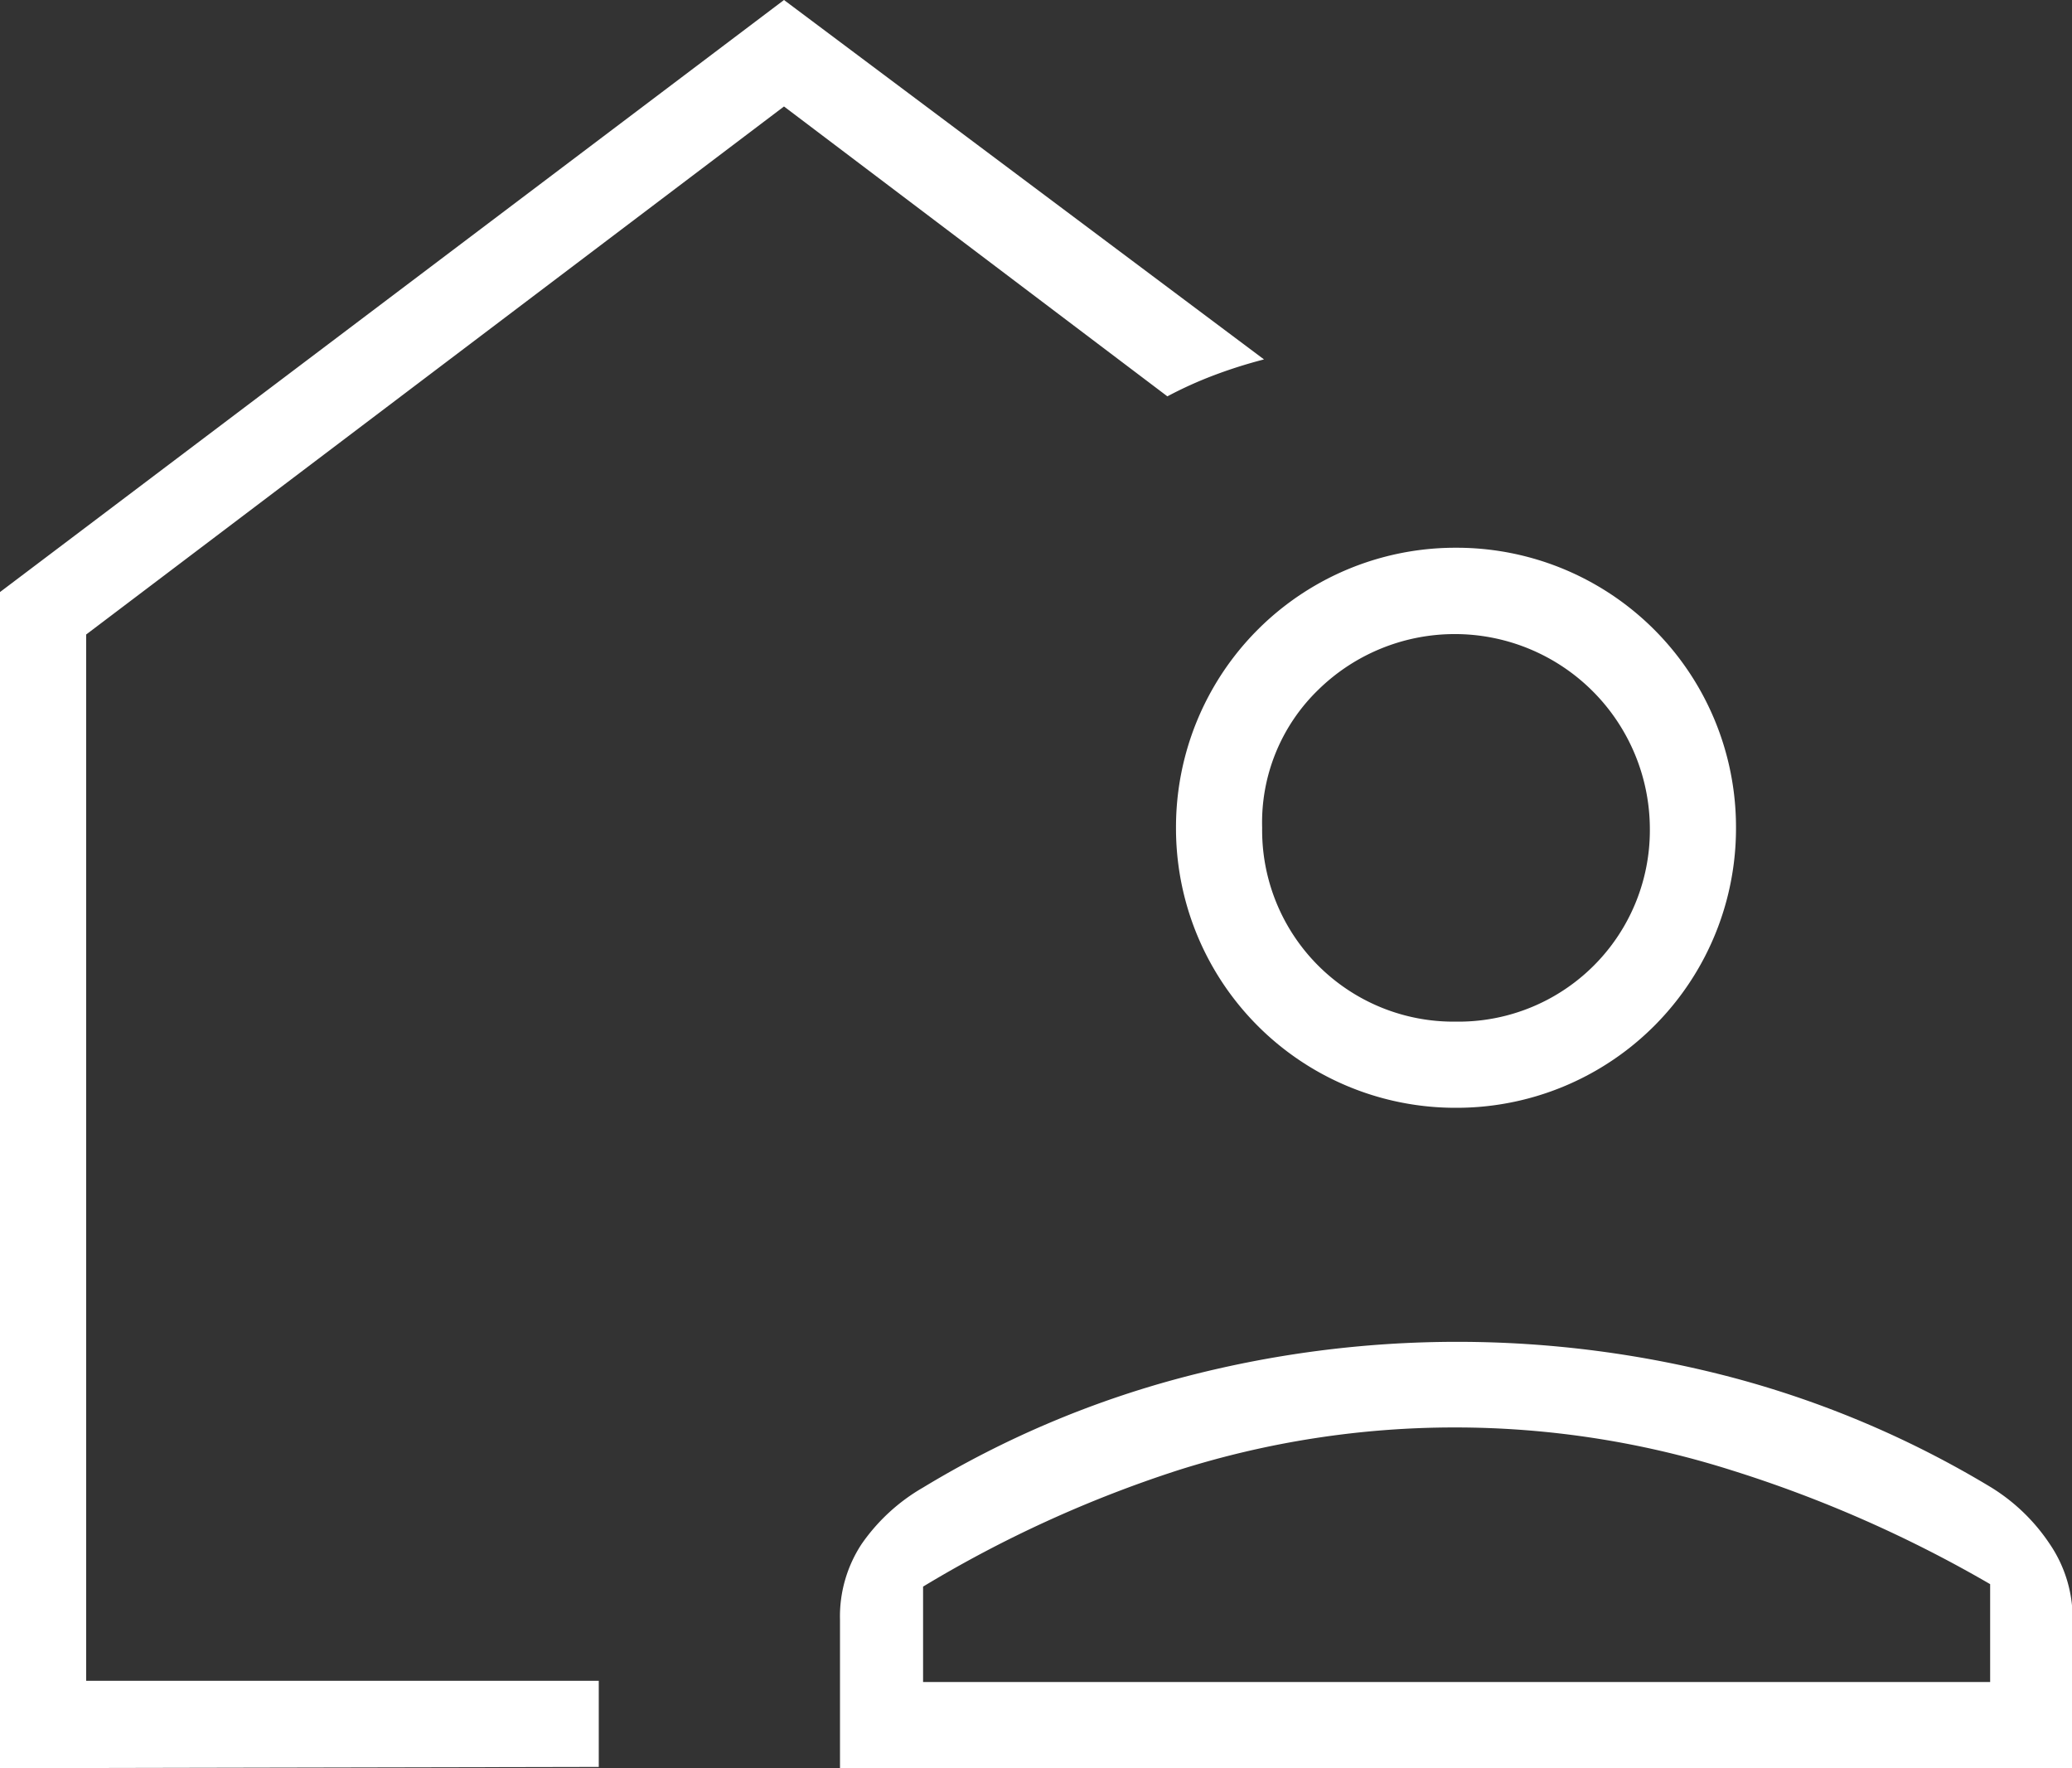
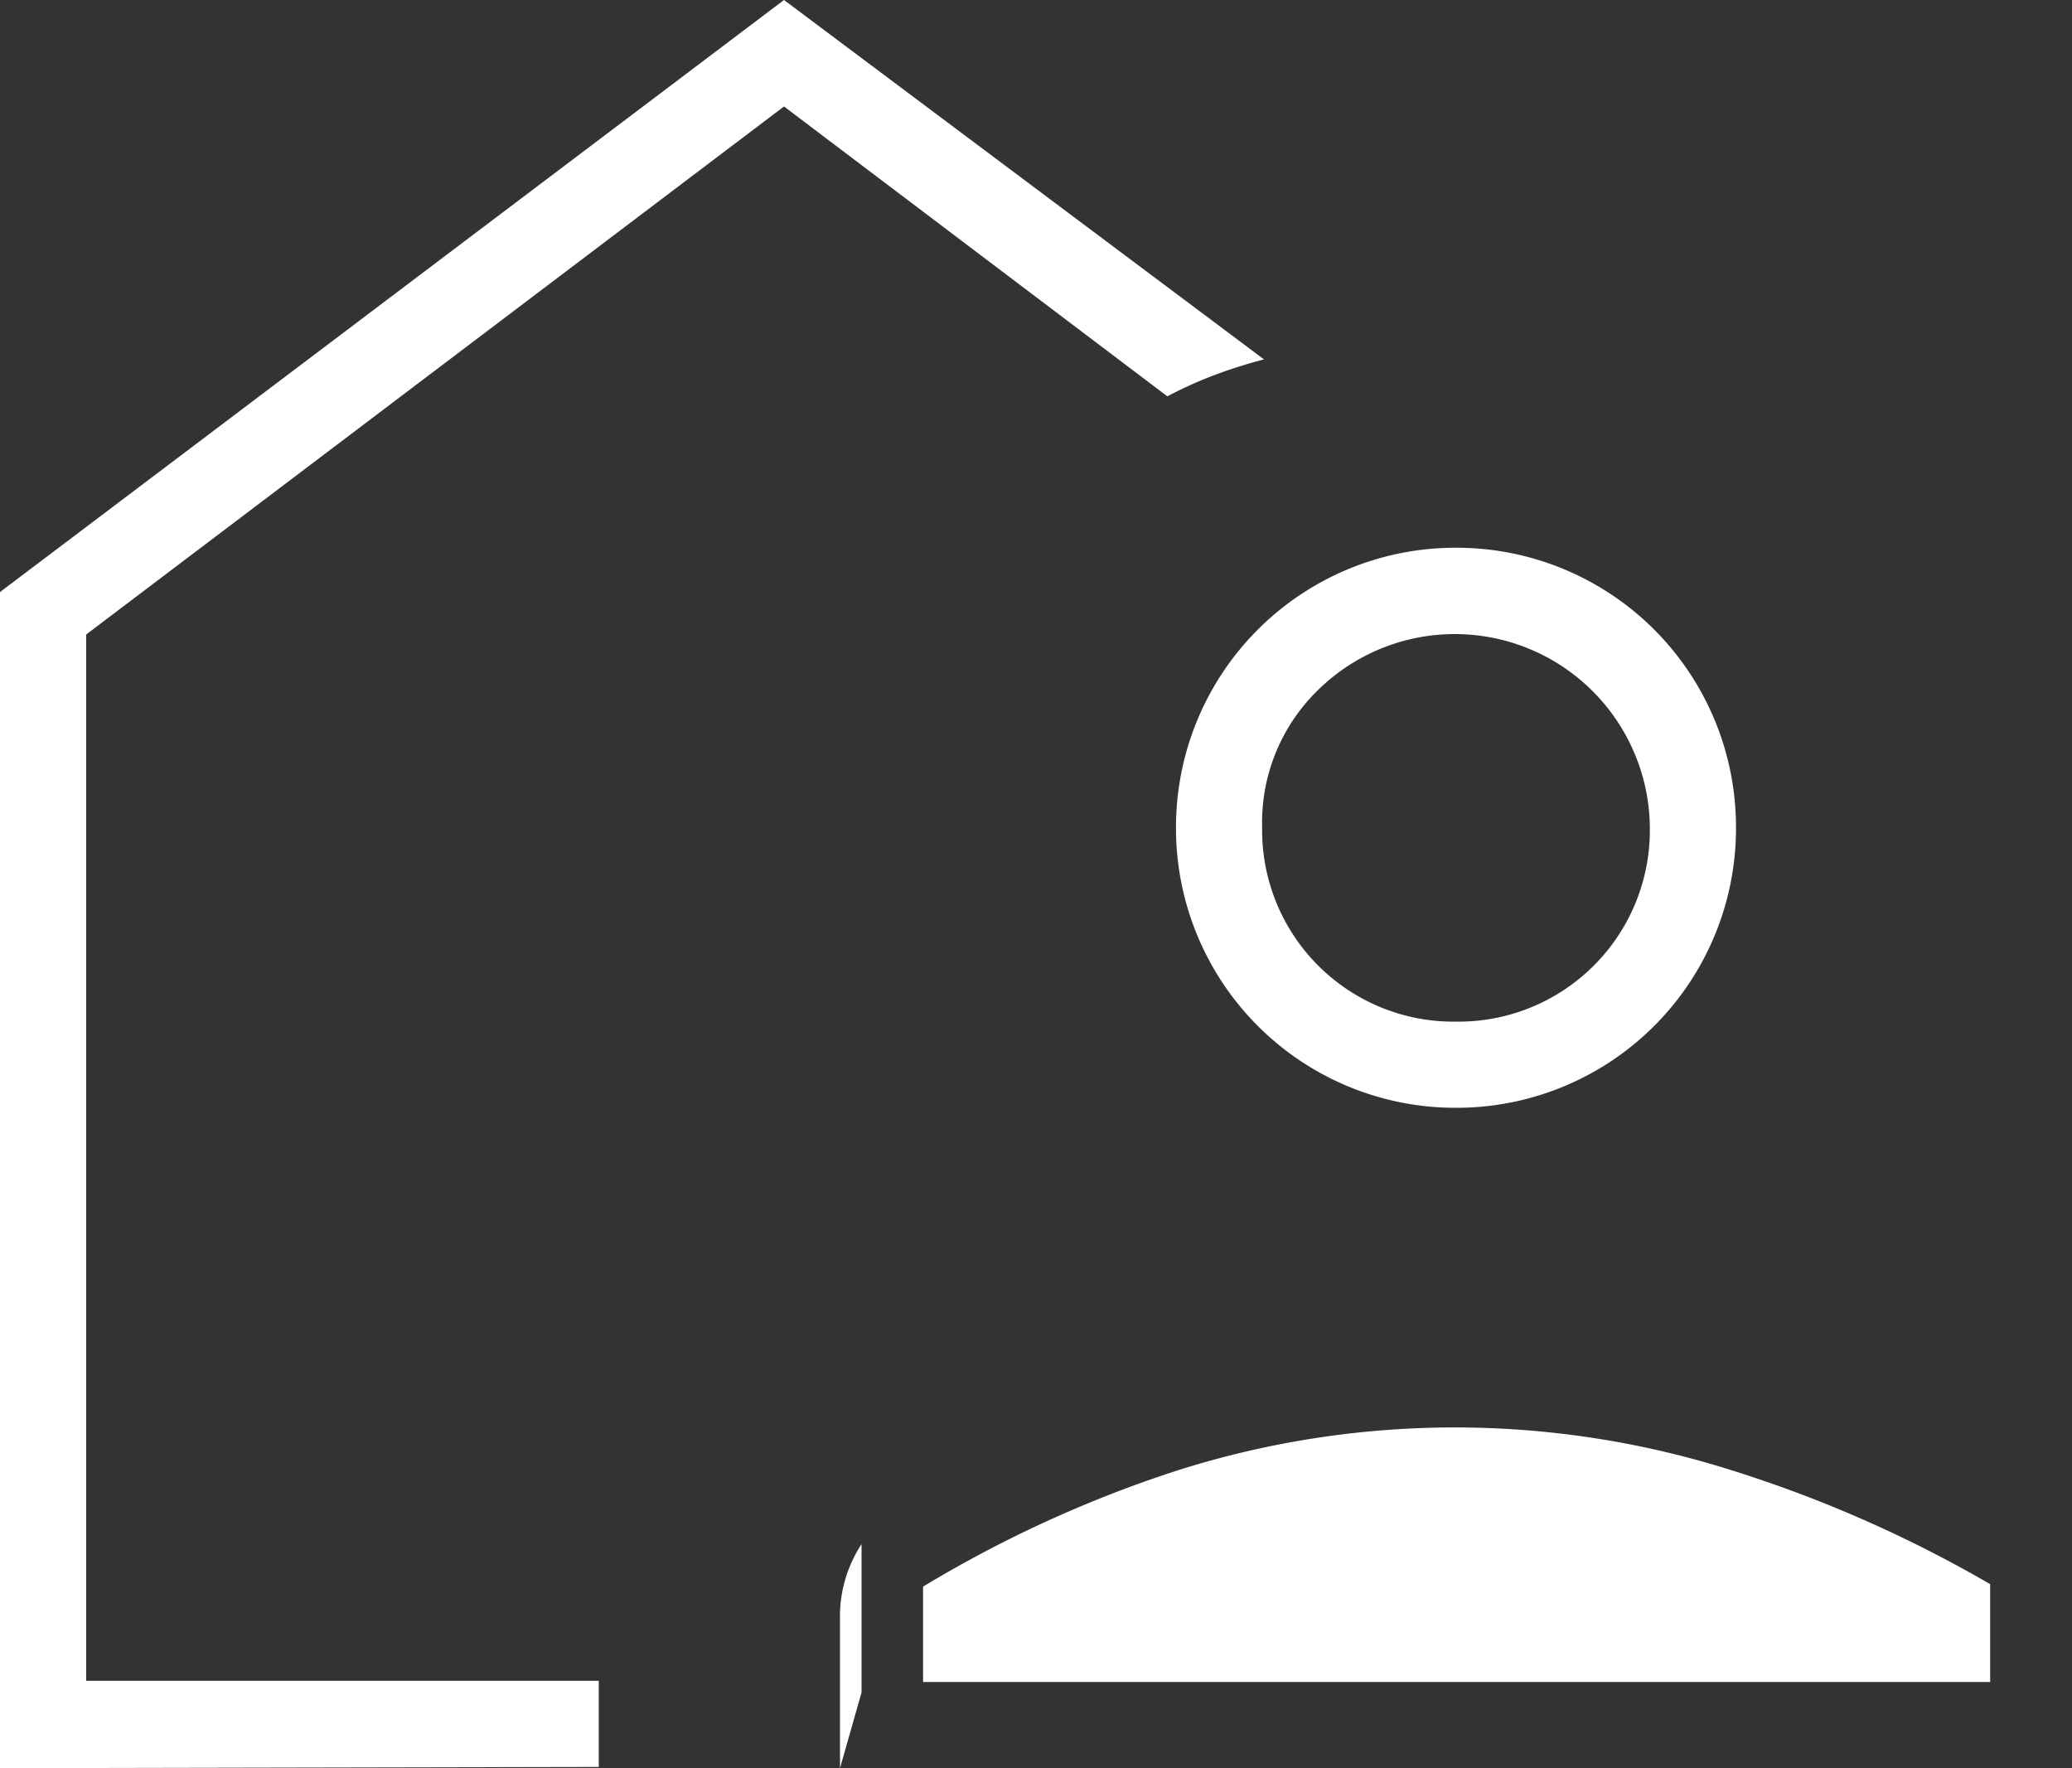
<svg xmlns="http://www.w3.org/2000/svg" viewBox="0 0 33.67 28.73">
  <rect x="0" y="0" width="33.67" height="28.73" fill="#333333" stroke="none" />
  <defs>
    <style>.cls-1{fill:#fff;}</style>
  </defs>
  <g id="Слой_2" data-name="Слой 2">
    <g id="_1920x1080" data-name="1920x1080">
-       <path class="cls-1" d="M0,28.73V9.62L12.74,0l7.8,5.84a7.81,7.81,0,0,0-.82.26,6.51,6.51,0,0,0-.75.34L12.74,1.73,1.4,10.31v17H9.73v1.4Zm13.65,0V26.32A2.14,2.14,0,0,1,14,25.09a3.09,3.09,0,0,1,1-.92,16,16,0,0,1,4.18-1.78,17.53,17.53,0,0,1,9,0,16.15,16.15,0,0,1,4.18,1.78,3.09,3.09,0,0,1,.95.92,2.14,2.14,0,0,1,.37,1.23v2.41ZM15,27.33H32.34V25.74a20.64,20.64,0,0,0-4.2-1.85,14.89,14.89,0,0,0-9,0A19.75,19.75,0,0,0,15,25.78ZM23.66,18a4.54,4.54,0,0,1-4.55-4.55,4.54,4.54,0,0,1,4.55-4.55,4.54,4.54,0,0,1,4.55,4.55A4.54,4.54,0,0,1,23.66,18Zm0-1.4a3.11,3.11,0,0,0,3.15-3.15,3.17,3.17,0,0,0-5.39-2.24,3,3,0,0,0-.91,2.24,3.11,3.11,0,0,0,3.15,3.15Z" />
+       <path class="cls-1" d="M0,28.73V9.62L12.74,0l7.8,5.84a7.81,7.81,0,0,0-.82.26,6.51,6.51,0,0,0-.75.34L12.74,1.73,1.4,10.31v17H9.73v1.4Zm13.65,0V26.32A2.14,2.14,0,0,1,14,25.09v2.41ZM15,27.33H32.34V25.74a20.64,20.64,0,0,0-4.2-1.85,14.89,14.89,0,0,0-9,0A19.75,19.75,0,0,0,15,25.78ZM23.66,18a4.54,4.54,0,0,1-4.55-4.55,4.54,4.54,0,0,1,4.55-4.55,4.54,4.54,0,0,1,4.55,4.55A4.54,4.54,0,0,1,23.66,18Zm0-1.4a3.11,3.11,0,0,0,3.15-3.15,3.17,3.17,0,0,0-5.39-2.24,3,3,0,0,0-.91,2.24,3.11,3.11,0,0,0,3.15,3.15Z" />
    </g>
  </g>
</svg>